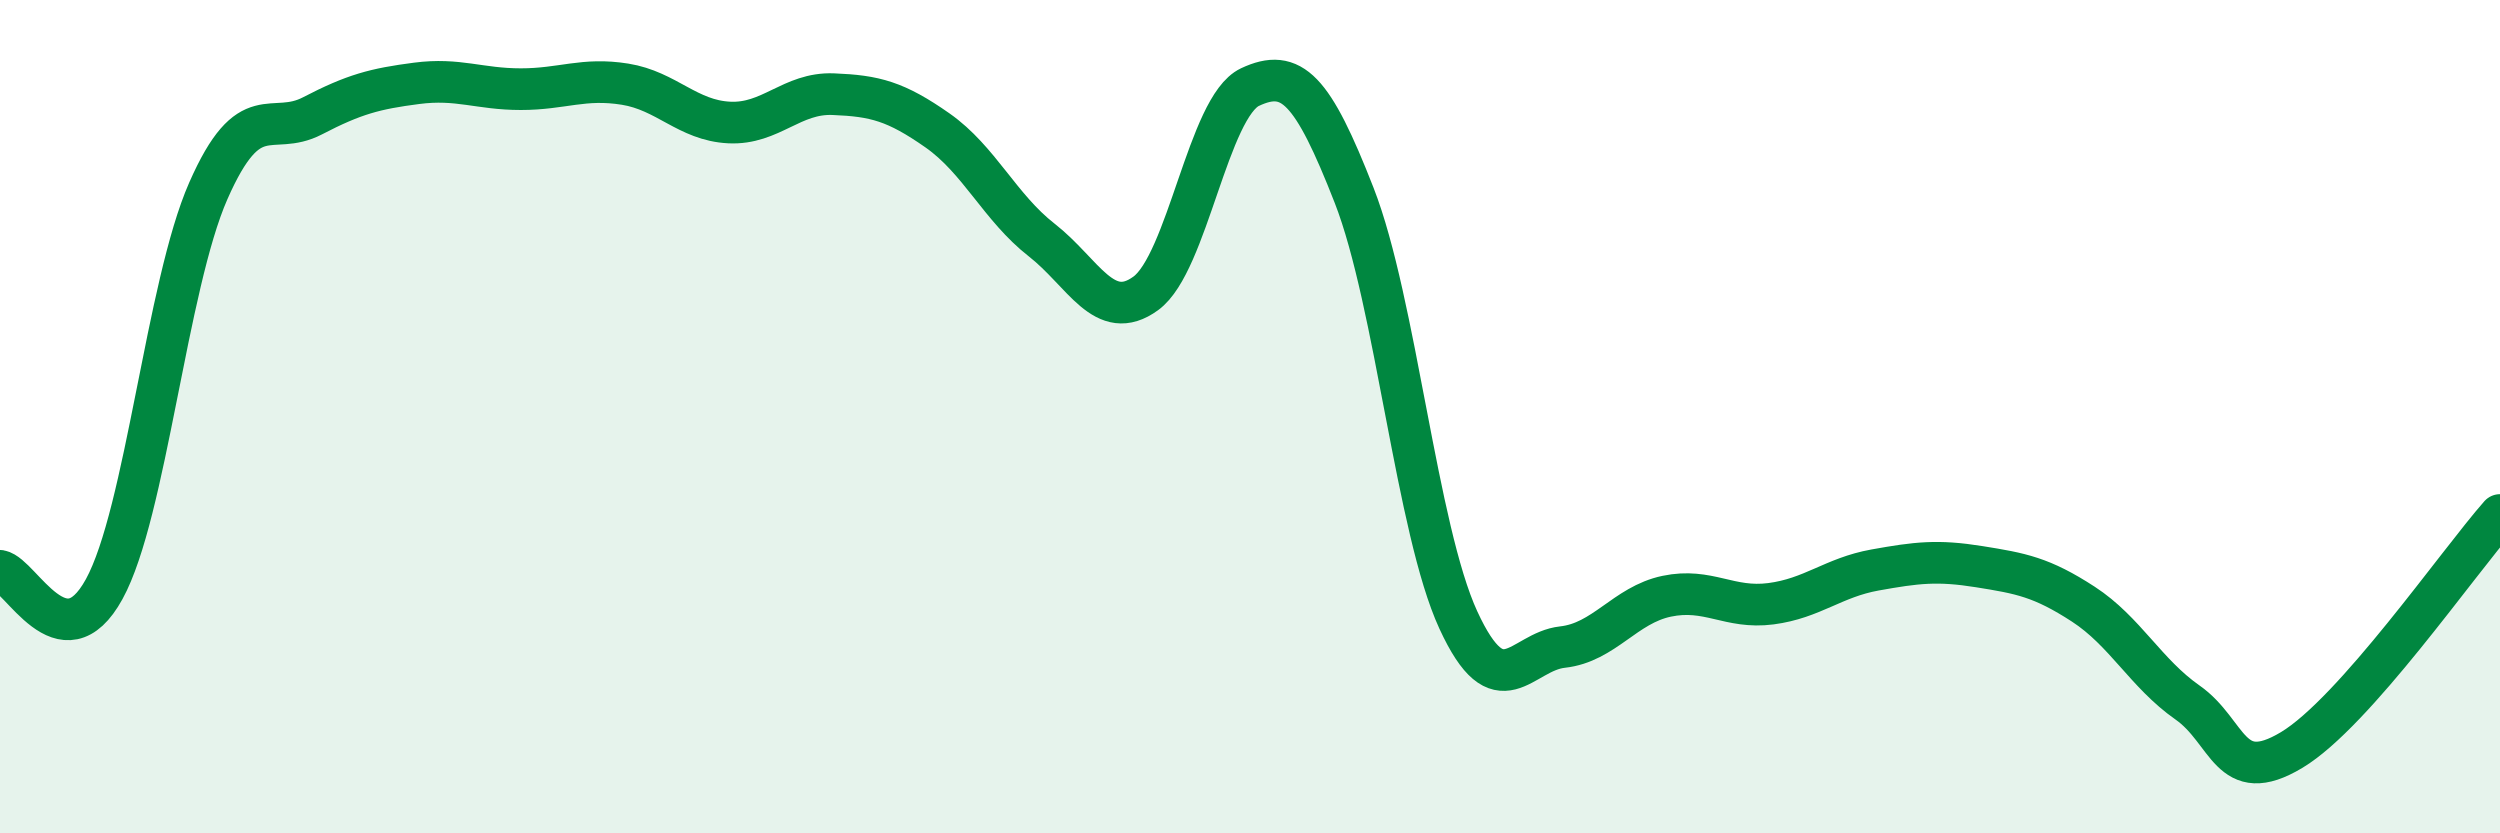
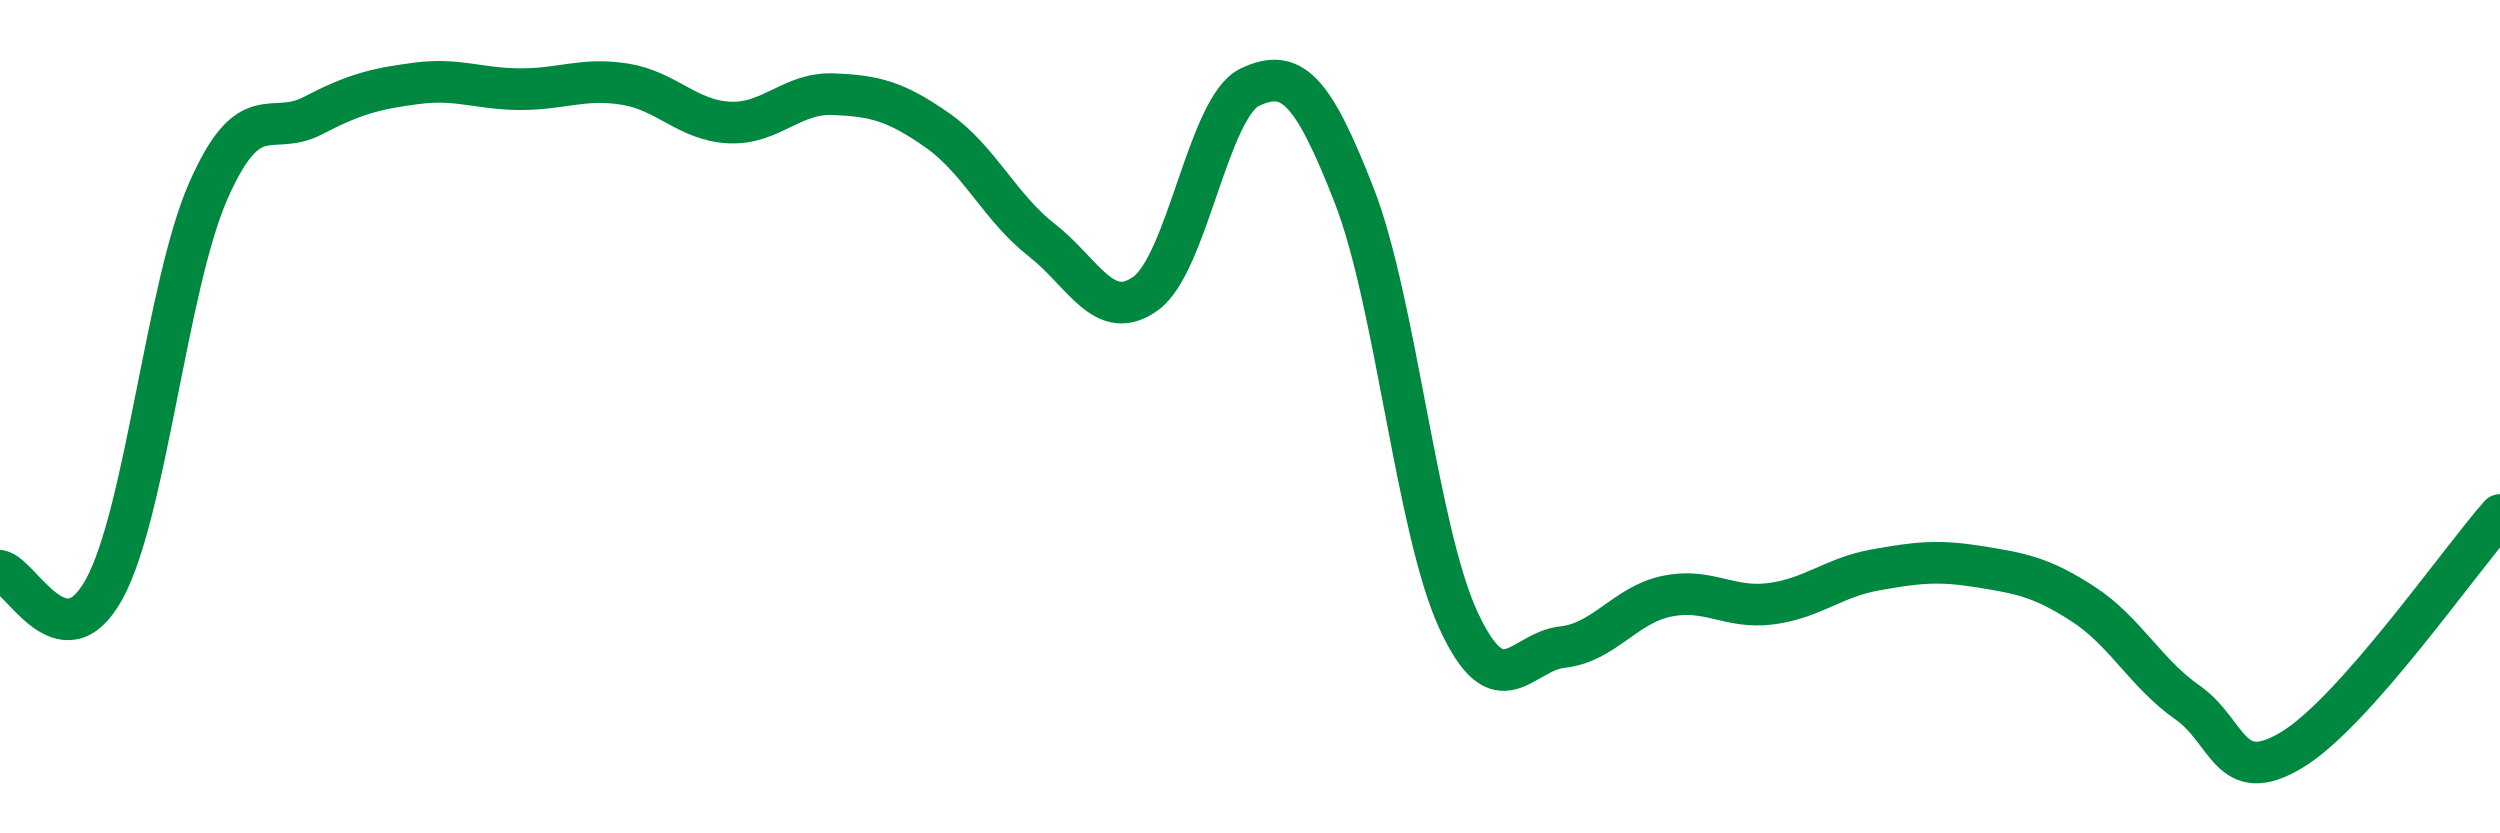
<svg xmlns="http://www.w3.org/2000/svg" width="60" height="20" viewBox="0 0 60 20">
-   <path d="M 0,13.7 C 0.5,13.79 1.5,15.96 2.5,14.14 C 3.5,12.32 4,6.85 5,4.58 C 6,2.31 6.5,3.3 7.5,2.78 C 8.5,2.26 9,2.13 10,2 C 11,1.87 11.5,2.14 12.5,2.14 C 13.5,2.14 14,1.86 15,2.02 C 16,2.18 16.5,2.89 17.5,2.94 C 18.5,2.99 19,2.22 20,2.26 C 21,2.3 21.5,2.43 22.5,3.13 C 23.5,3.83 24,4.98 25,5.76 C 26,6.54 26.5,7.77 27.5,7.04 C 28.5,6.31 29,2.56 30,2.09 C 31,1.62 31.5,2.13 32.5,4.69 C 33.5,7.25 34,12.71 35,14.88 C 36,17.05 36.5,15.64 37.5,15.53 C 38.5,15.42 39,14.52 40,14.31 C 41,14.1 41.5,14.62 42.5,14.49 C 43.5,14.36 44,13.86 45,13.68 C 46,13.5 46.5,13.44 47.5,13.6 C 48.5,13.76 49,13.85 50,14.5 C 51,15.15 51.5,16.16 52.5,16.86 C 53.5,17.56 53.5,18.9 55,18 C 56.5,17.1 59,13.49 60,12.36L60 20L0 20Z" fill="#008740" opacity="0.1" stroke-linecap="round" stroke-linejoin="round" />
  <path d="M 0,13.7 C 0.5,13.79 1.5,15.96 2.5,14.14 C 3.5,12.32 4,6.85 5,4.58 C 6,2.31 6.5,3.3 7.5,2.78 C 8.5,2.26 9,2.13 10,2 C 11,1.87 11.5,2.14 12.5,2.14 C 13.5,2.14 14,1.86 15,2.02 C 16,2.18 16.5,2.89 17.5,2.94 C 18.5,2.99 19,2.22 20,2.26 C 21,2.3 21.5,2.43 22.5,3.13 C 23.5,3.83 24,4.98 25,5.76 C 26,6.54 26.5,7.77 27.5,7.04 C 28.5,6.31 29,2.56 30,2.09 C 31,1.62 31.5,2.13 32.5,4.69 C 33.5,7.25 34,12.71 35,14.88 C 36,17.05 36.5,15.64 37.5,15.53 C 38.5,15.42 39,14.52 40,14.31 C 41,14.1 41.5,14.62 42.5,14.49 C 43.5,14.36 44,13.86 45,13.68 C 46,13.5 46.5,13.44 47.5,13.6 C 48.5,13.76 49,13.85 50,14.5 C 51,15.15 51.5,16.16 52.5,16.86 C 53.5,17.56 53.5,18.9 55,18 C 56.5,17.1 59,13.49 60,12.36" stroke="#008740" stroke-width="1" fill="none" stroke-linecap="round" stroke-linejoin="round" />
</svg>